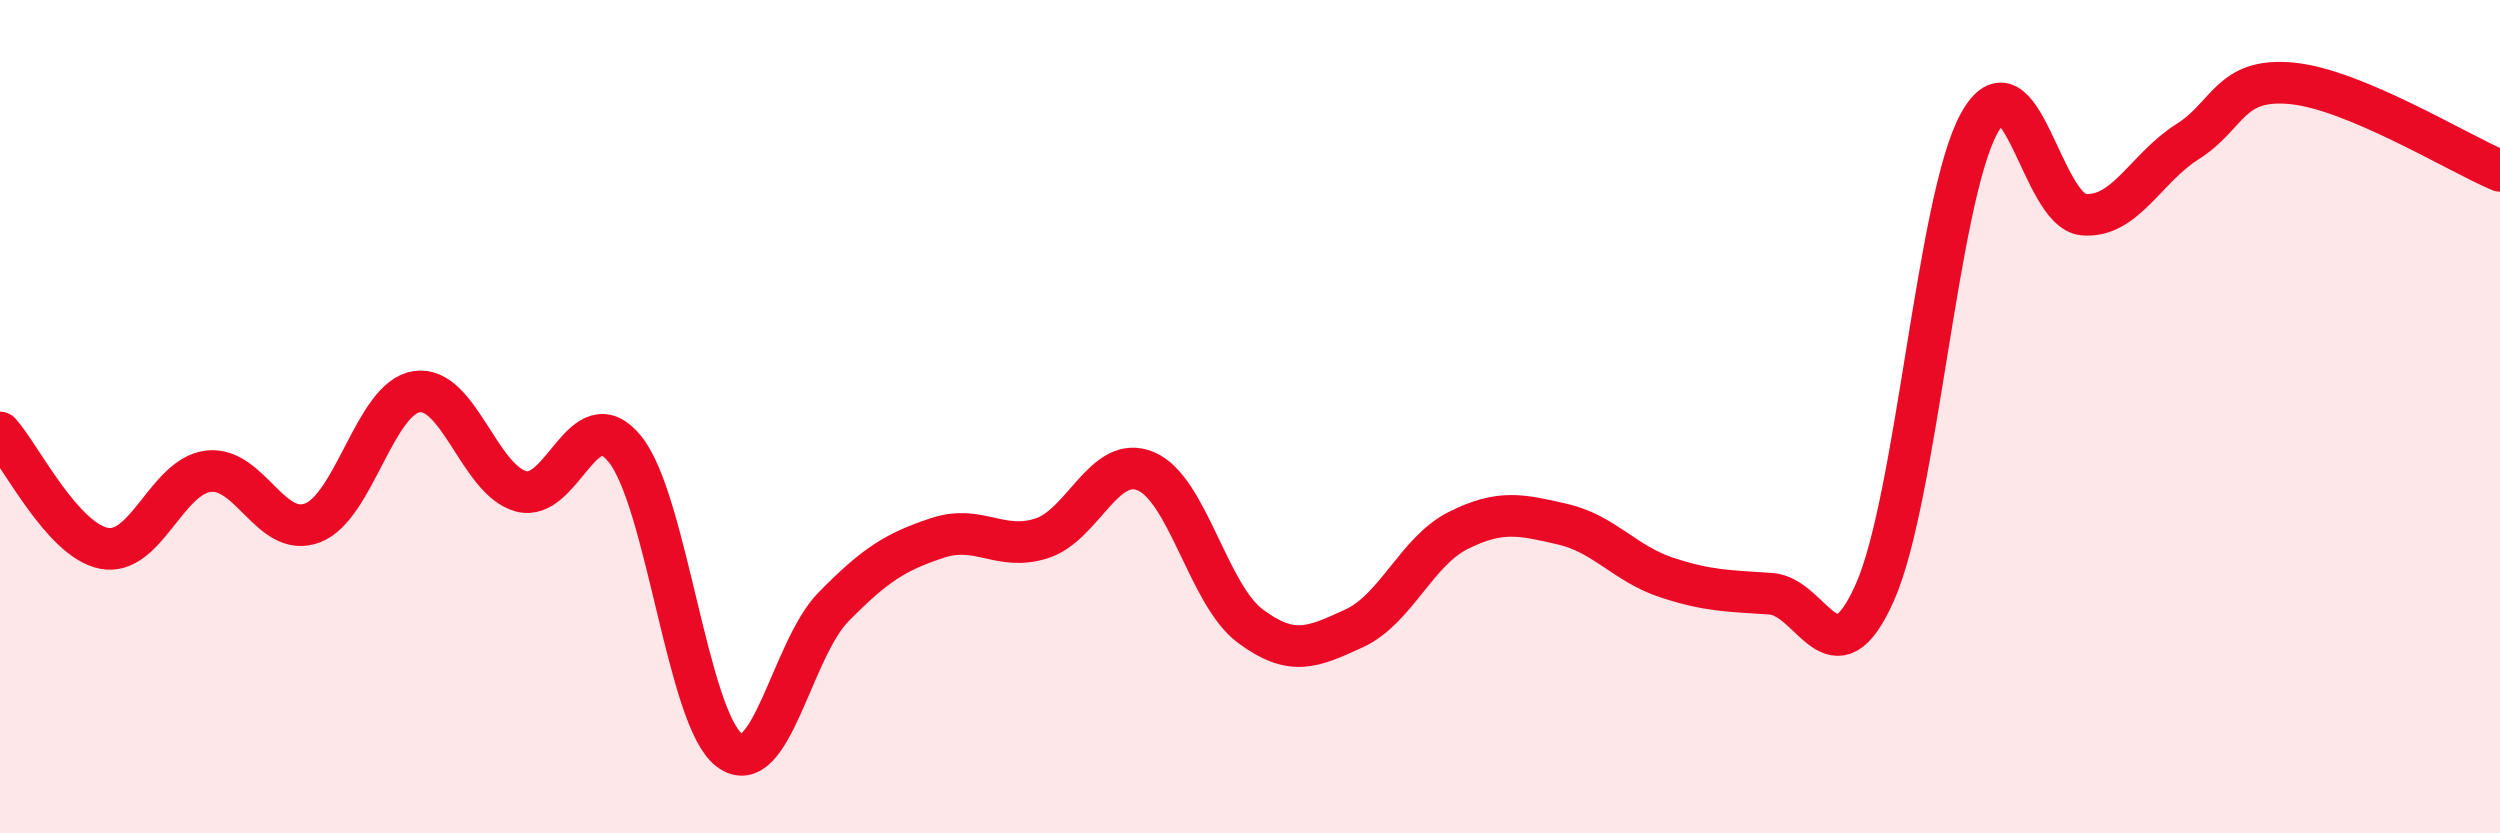
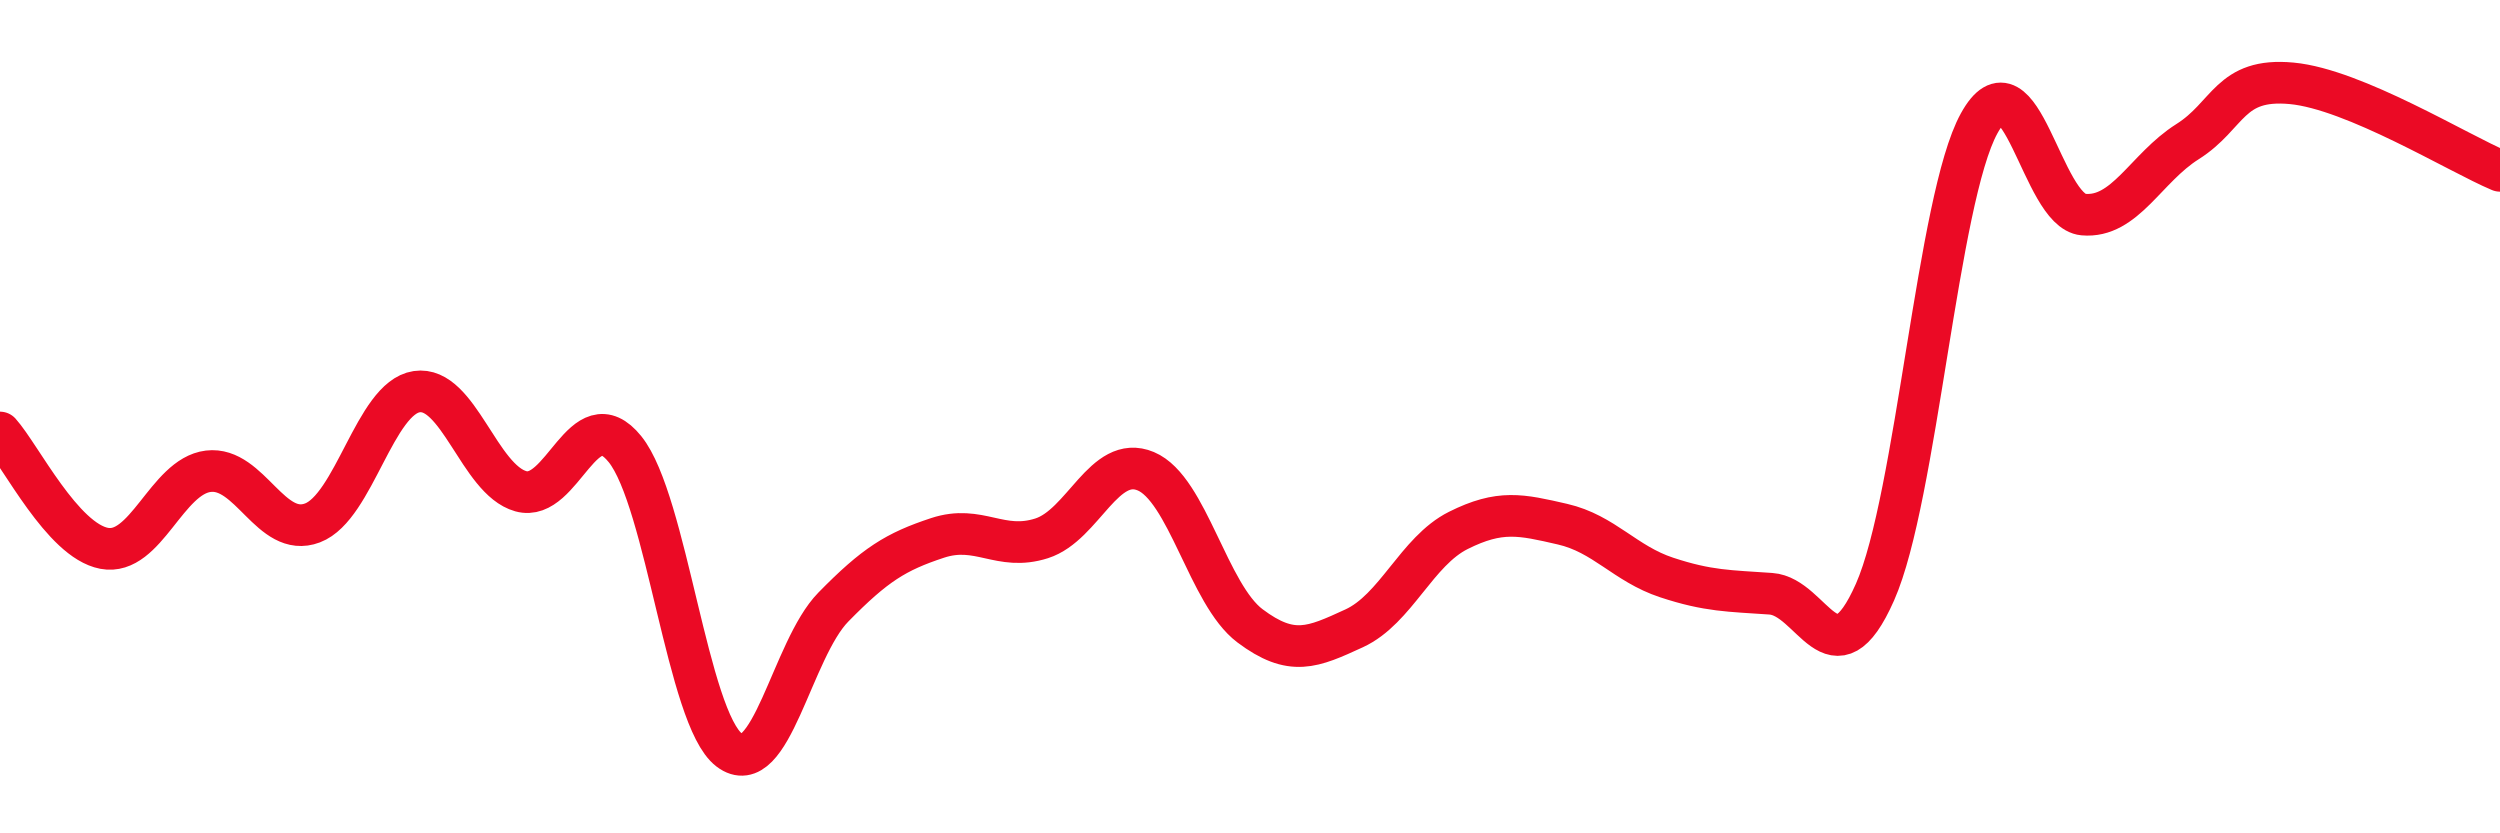
<svg xmlns="http://www.w3.org/2000/svg" width="60" height="20" viewBox="0 0 60 20">
-   <path d="M 0,10.38 C 0.5,10.94 1.5,12.97 2.5,13.16 C 3.5,13.35 4,11.43 5,11.31 C 6,11.19 6.5,12.93 7.5,12.55 C 8.5,12.17 9,9.55 10,9.4 C 11,9.25 11.5,11.51 12.5,11.79 C 13.5,12.07 14,9.54 15,10.78 C 16,12.02 16.5,17.24 17.5,18 C 18.5,18.76 19,15.59 20,14.57 C 21,13.55 21.5,13.24 22.5,12.91 C 23.5,12.58 24,13.24 25,12.92 C 26,12.6 26.5,10.89 27.5,11.31 C 28.5,11.73 29,14.27 30,15.02 C 31,15.77 31.5,15.54 32.5,15.08 C 33.5,14.62 34,13.23 35,12.73 C 36,12.23 36.5,12.35 37.5,12.58 C 38.5,12.81 39,13.53 40,13.86 C 41,14.19 41.5,14.18 42.5,14.25 C 43.5,14.32 44,16.47 45,14.21 C 46,11.95 46.5,4.77 47.5,2.96 C 48.5,1.15 49,5.06 50,5.15 C 51,5.24 51.5,4.03 52.5,3.4 C 53.5,2.77 53.5,1.86 55,2 C 56.5,2.14 59,3.68 60,4.1L60 20L0 20Z" fill="#EB0A25" opacity="0.1" stroke-linecap="round" stroke-linejoin="round" />
  <path d="M 0,10.38 C 0.5,10.94 1.5,12.97 2.5,13.16 C 3.5,13.35 4,11.43 5,11.31 C 6,11.19 6.5,12.93 7.5,12.55 C 8.5,12.17 9,9.55 10,9.4 C 11,9.25 11.5,11.51 12.5,11.79 C 13.5,12.07 14,9.54 15,10.78 C 16,12.02 16.5,17.24 17.5,18 C 18.5,18.76 19,15.59 20,14.57 C 21,13.55 21.5,13.24 22.5,12.91 C 23.5,12.58 24,13.24 25,12.92 C 26,12.6 26.5,10.89 27.5,11.31 C 28.5,11.73 29,14.27 30,15.02 C 31,15.77 31.5,15.54 32.5,15.08 C 33.5,14.62 34,13.23 35,12.73 C 36,12.23 36.5,12.35 37.5,12.58 C 38.5,12.81 39,13.53 40,13.86 C 41,14.19 41.5,14.18 42.5,14.25 C 43.5,14.32 44,16.47 45,14.21 C 46,11.95 46.5,4.77 47.5,2.96 C 48.5,1.15 49,5.06 50,5.15 C 51,5.24 51.5,4.03 52.5,3.4 C 53.5,2.77 53.5,1.86 55,2 C 56.5,2.14 59,3.68 60,4.1" stroke="#EB0A25" stroke-width="1" fill="none" stroke-linecap="round" stroke-linejoin="round" />
</svg>